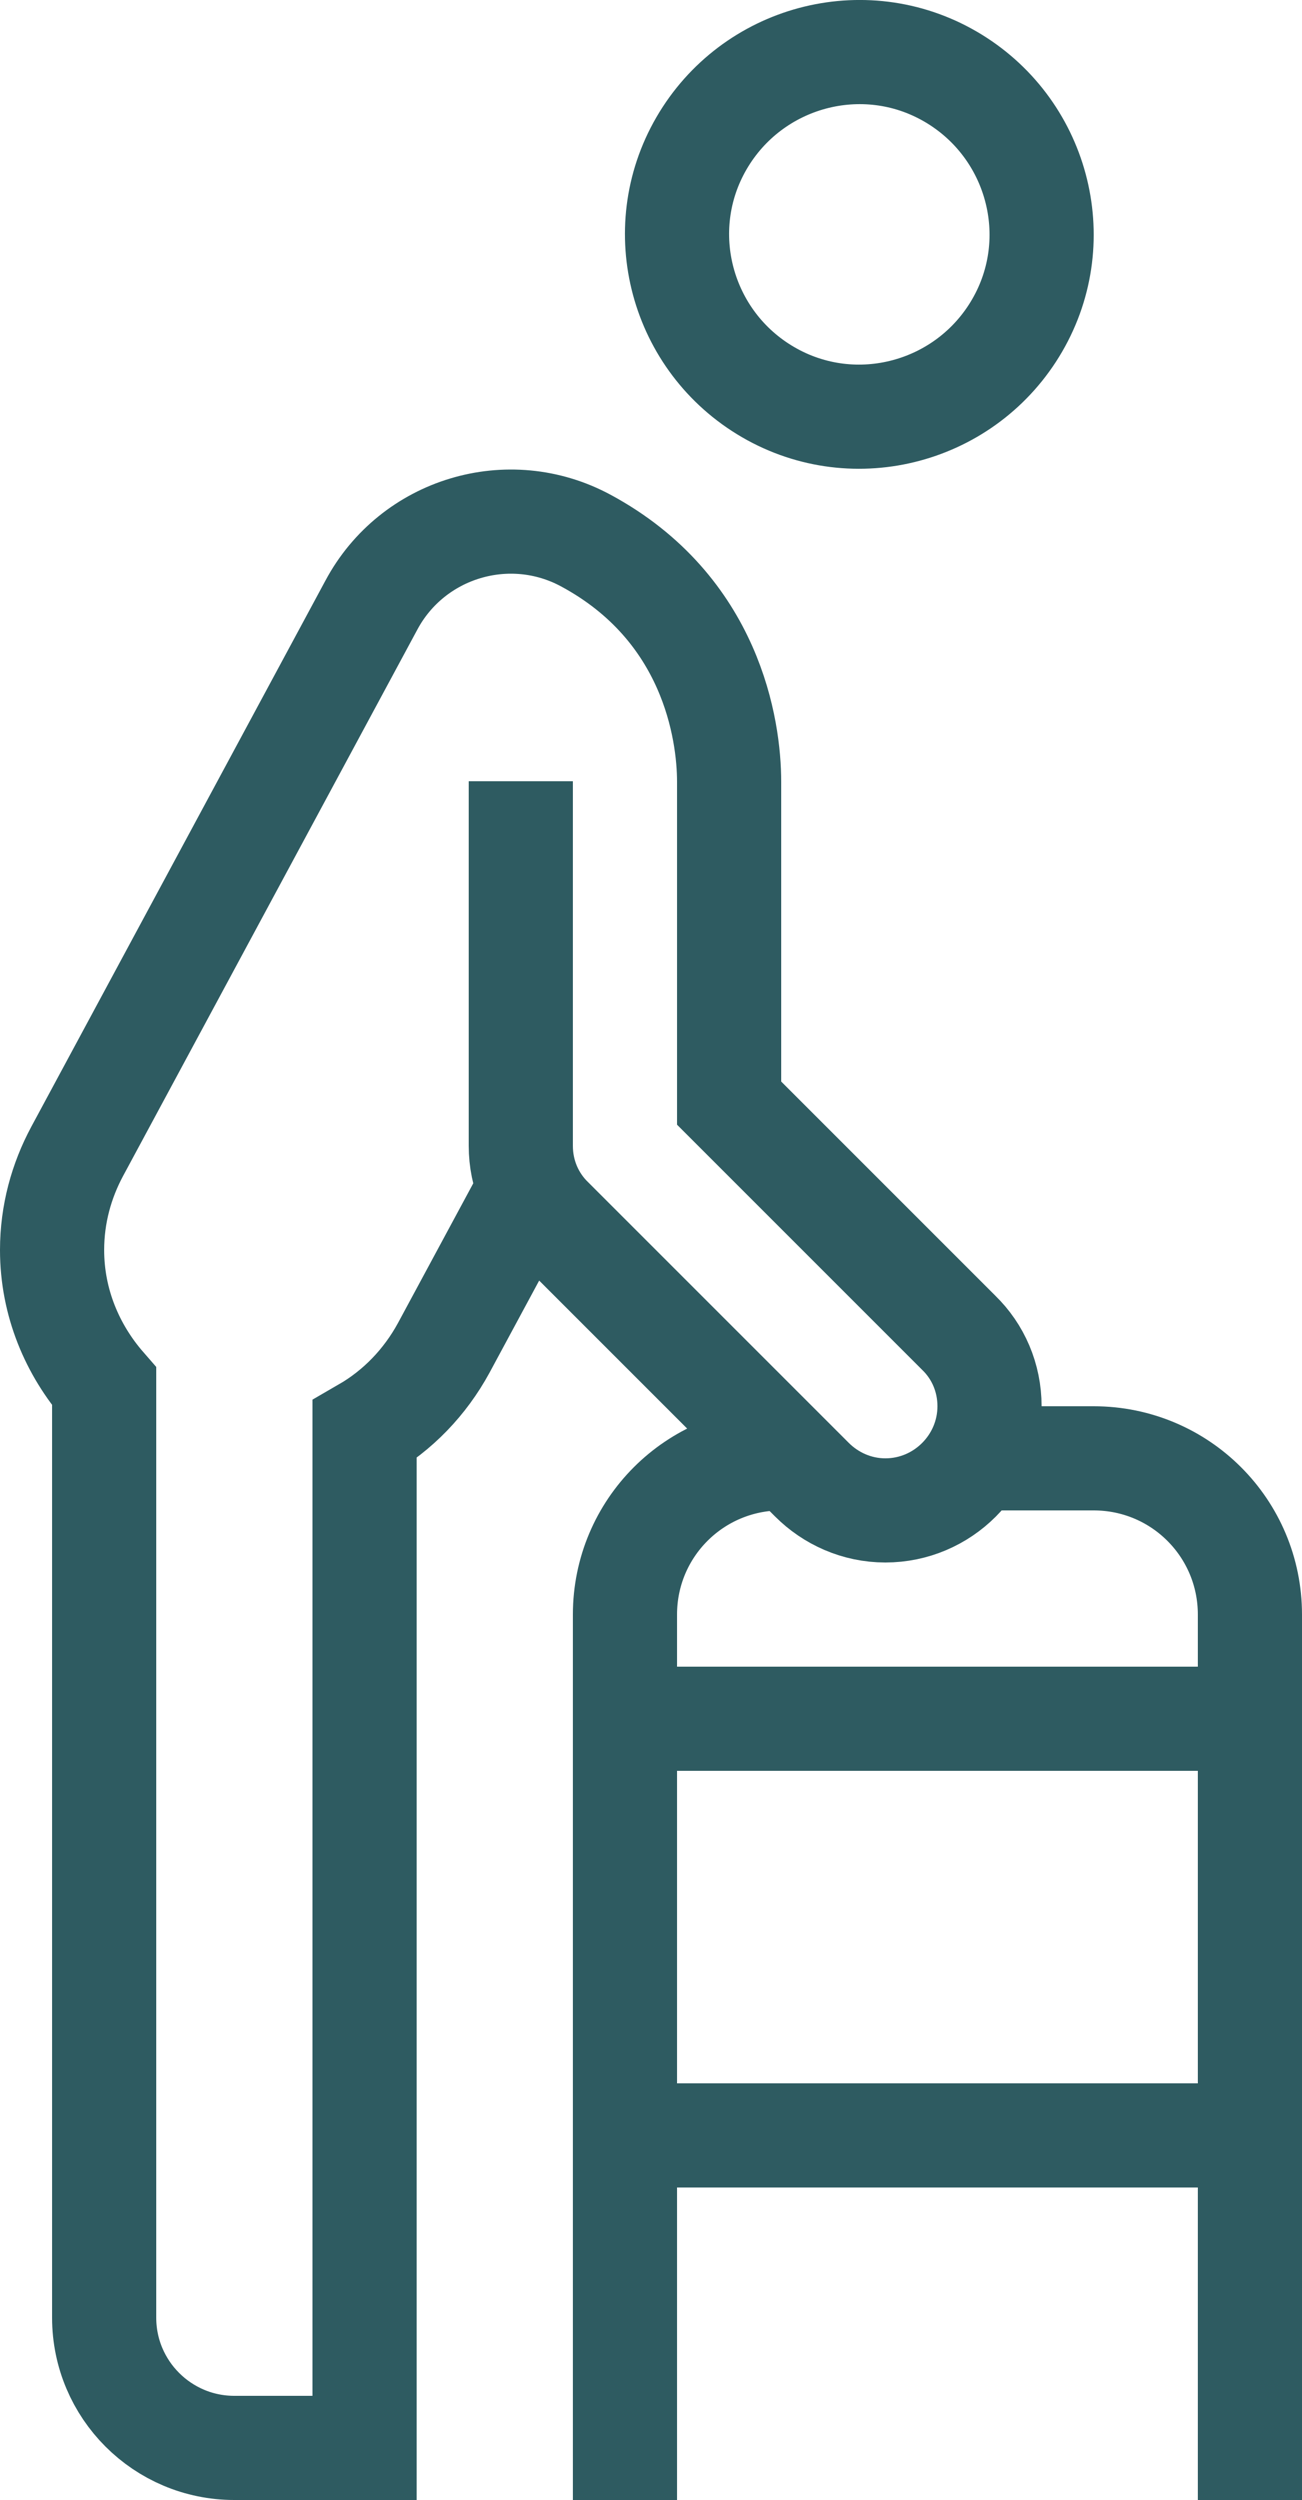
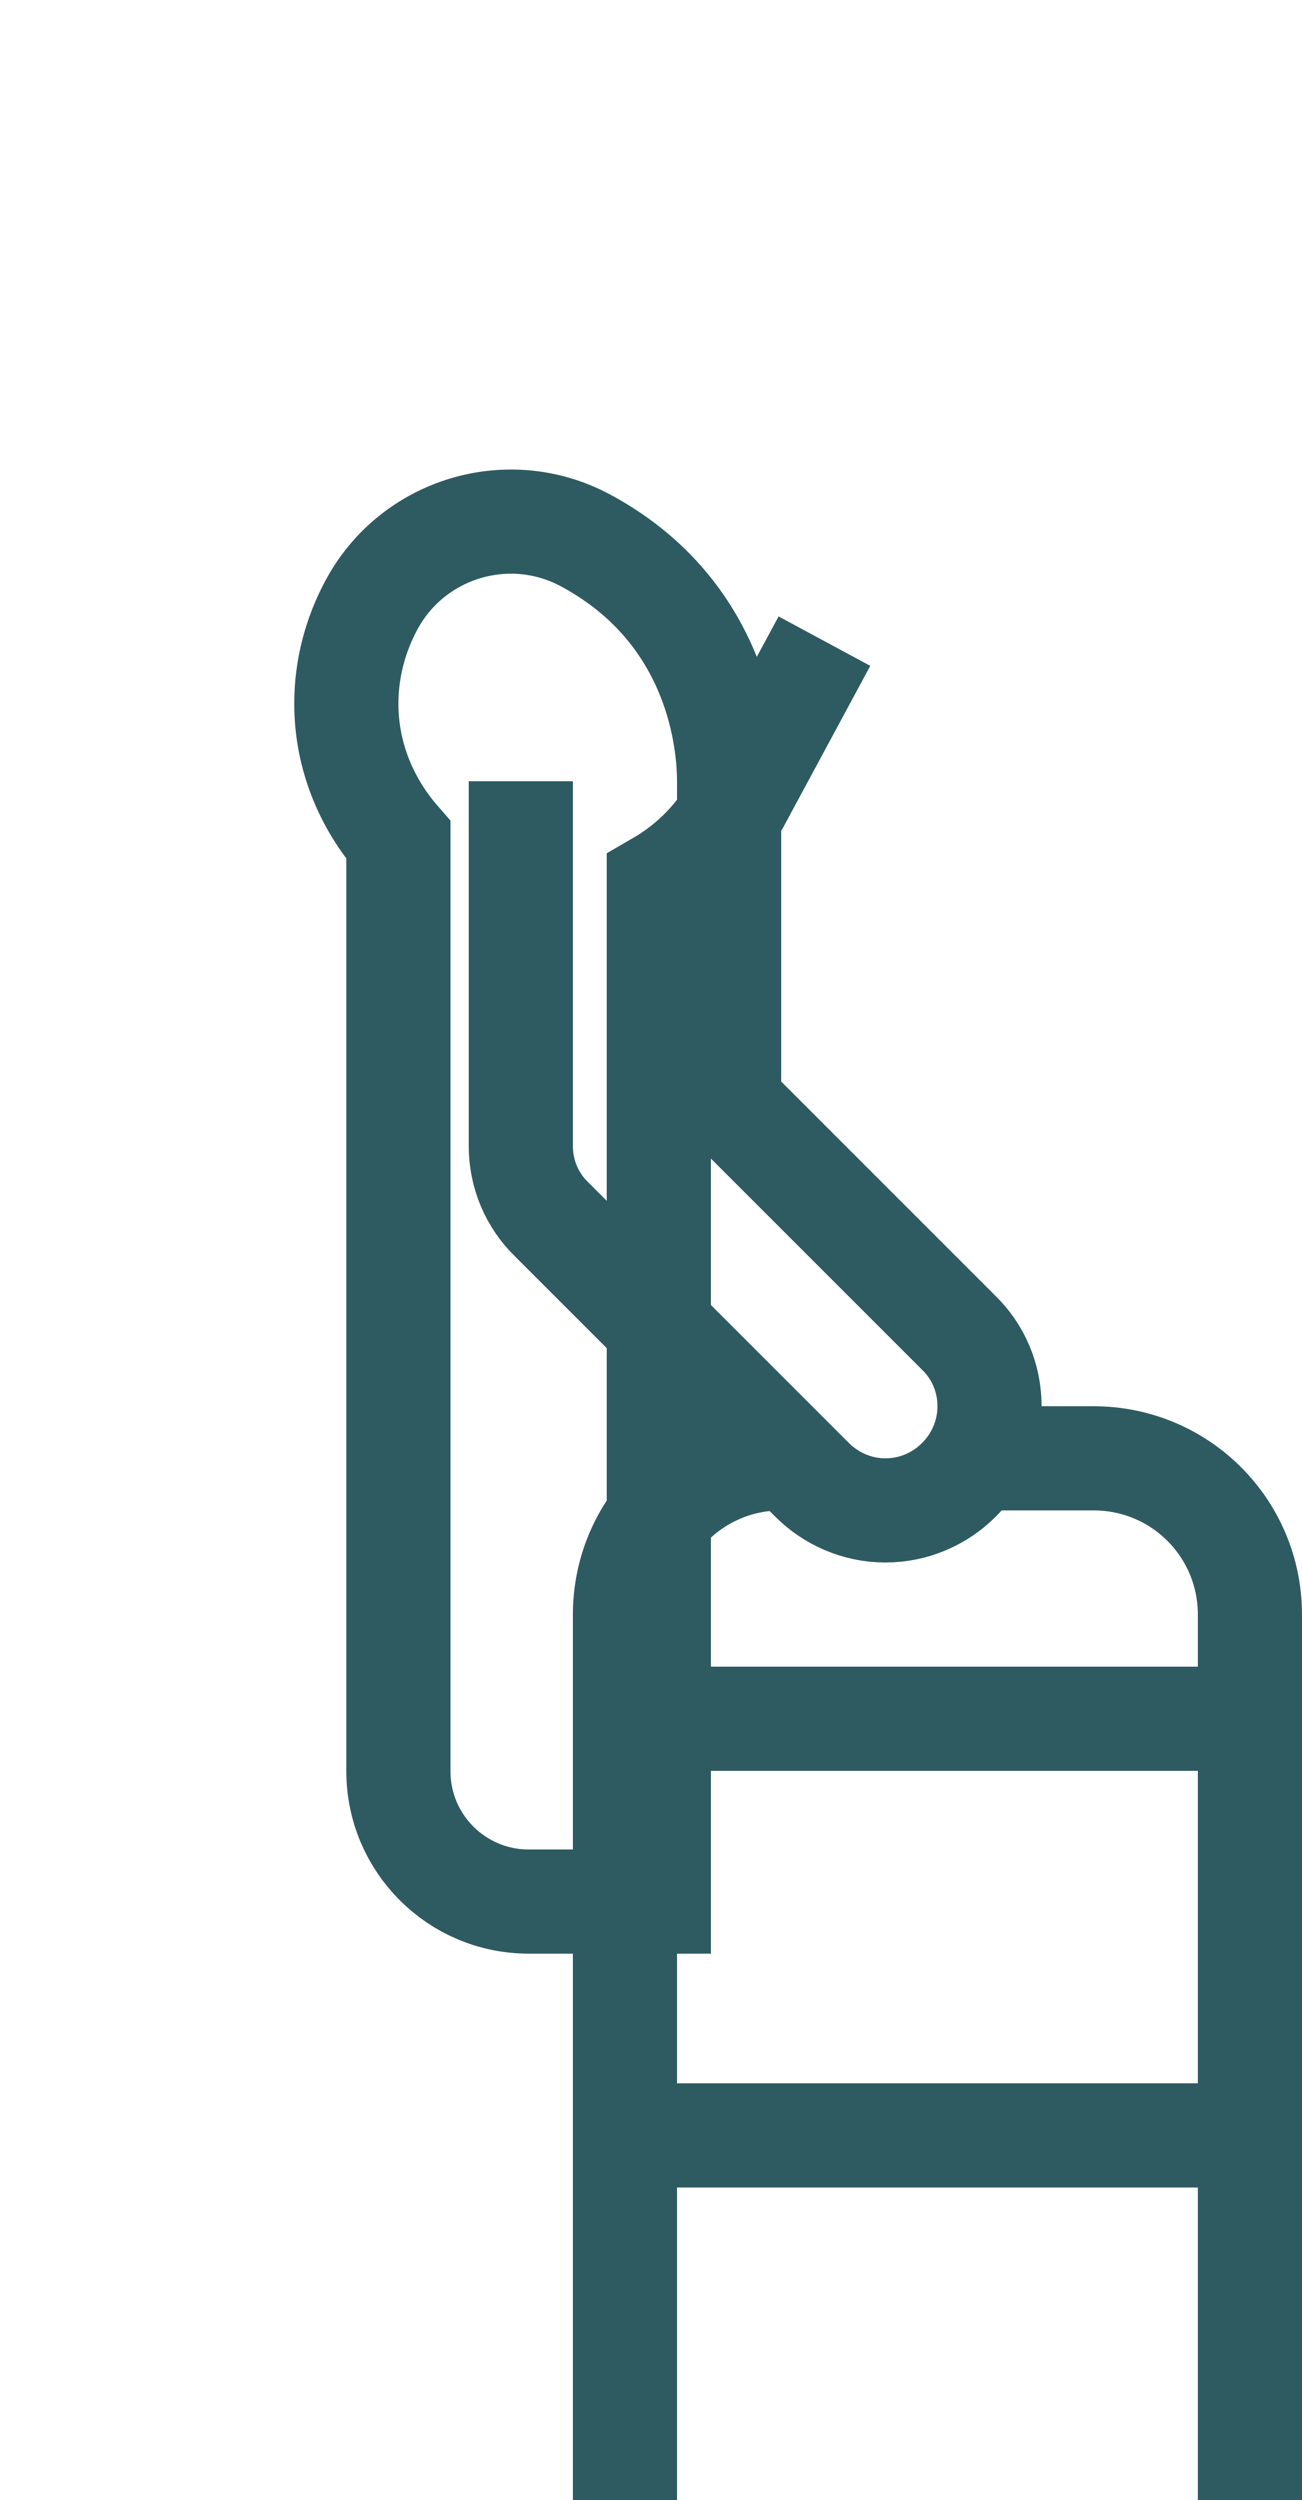
<svg xmlns="http://www.w3.org/2000/svg" id="Layer_2" data-name="Layer 2" viewBox="0 0 25 48">
  <defs>
    <style>
      .cls-1 {
        fill: none;
        stroke: #2e5b61;
        stroke-miterlimit: 10;
        stroke-width: 2px;
      }
    </style>
  </defs>
  <g id="_ÎÓÈ_1" data-name="—ÎÓÈ_1">
-     <path class="cls-1" d="M19.53,6.25c-.97,1.67-3.11,2.25-4.78,1.28-1.67-.97-2.25-3.11-1.28-4.78.97-1.67,3.11-2.25,4.78-1.28,1.67.97,2.25,3.11,1.28,4.78Z" />
-     <path class="cls-1" d="M10,15v7c0,.55.22,1.05.59,1.41l5,5c.36.36.86.59,1.41.59,1.1,0,2-.9,2-2,0-.55-.22-1.05-.59-1.41l-4.41-4.41v-6.17c0-1-.34-3.33-2.75-4.63-1.48-.8-3.33-.24-4.12,1.24L1.48,22.11c-.3.56-.48,1.2-.48,1.89,0,1.01.39,1.92,1,2.62v17.88c0,1.38,1.12,2.5,2.5,2.5h2.5v-19.55c.64-.37,1.16-.91,1.52-1.57l1.66-3.08" />
+     <path class="cls-1" d="M10,15v7c0,.55.22,1.05.59,1.41l5,5c.36.36.86.59,1.41.59,1.1,0,2-.9,2-2,0-.55-.22-1.05-.59-1.41l-4.41-4.41v-6.17c0-1-.34-3.33-2.75-4.63-1.48-.8-3.33-.24-4.12,1.24c-.3.56-.48,1.2-.48,1.89,0,1.01.39,1.92,1,2.62v17.88c0,1.38,1.12,2.5,2.5,2.5h2.5v-19.55c.64-.37,1.16-.91,1.52-1.57l1.66-3.08" />
    <path class="cls-1" d="M24,48v-17c0-1.66-1.34-3-3-3h-2.28" />
    <path class="cls-1" d="M15.17,28h-.17c-1.66,0-3,1.34-3,3v17" />
    <line class="cls-1" x1="12" y1="33" x2="24" y2="33" />
    <line class="cls-1" x1="12" y1="41" x2="24" y2="41" />
  </g>
</svg>